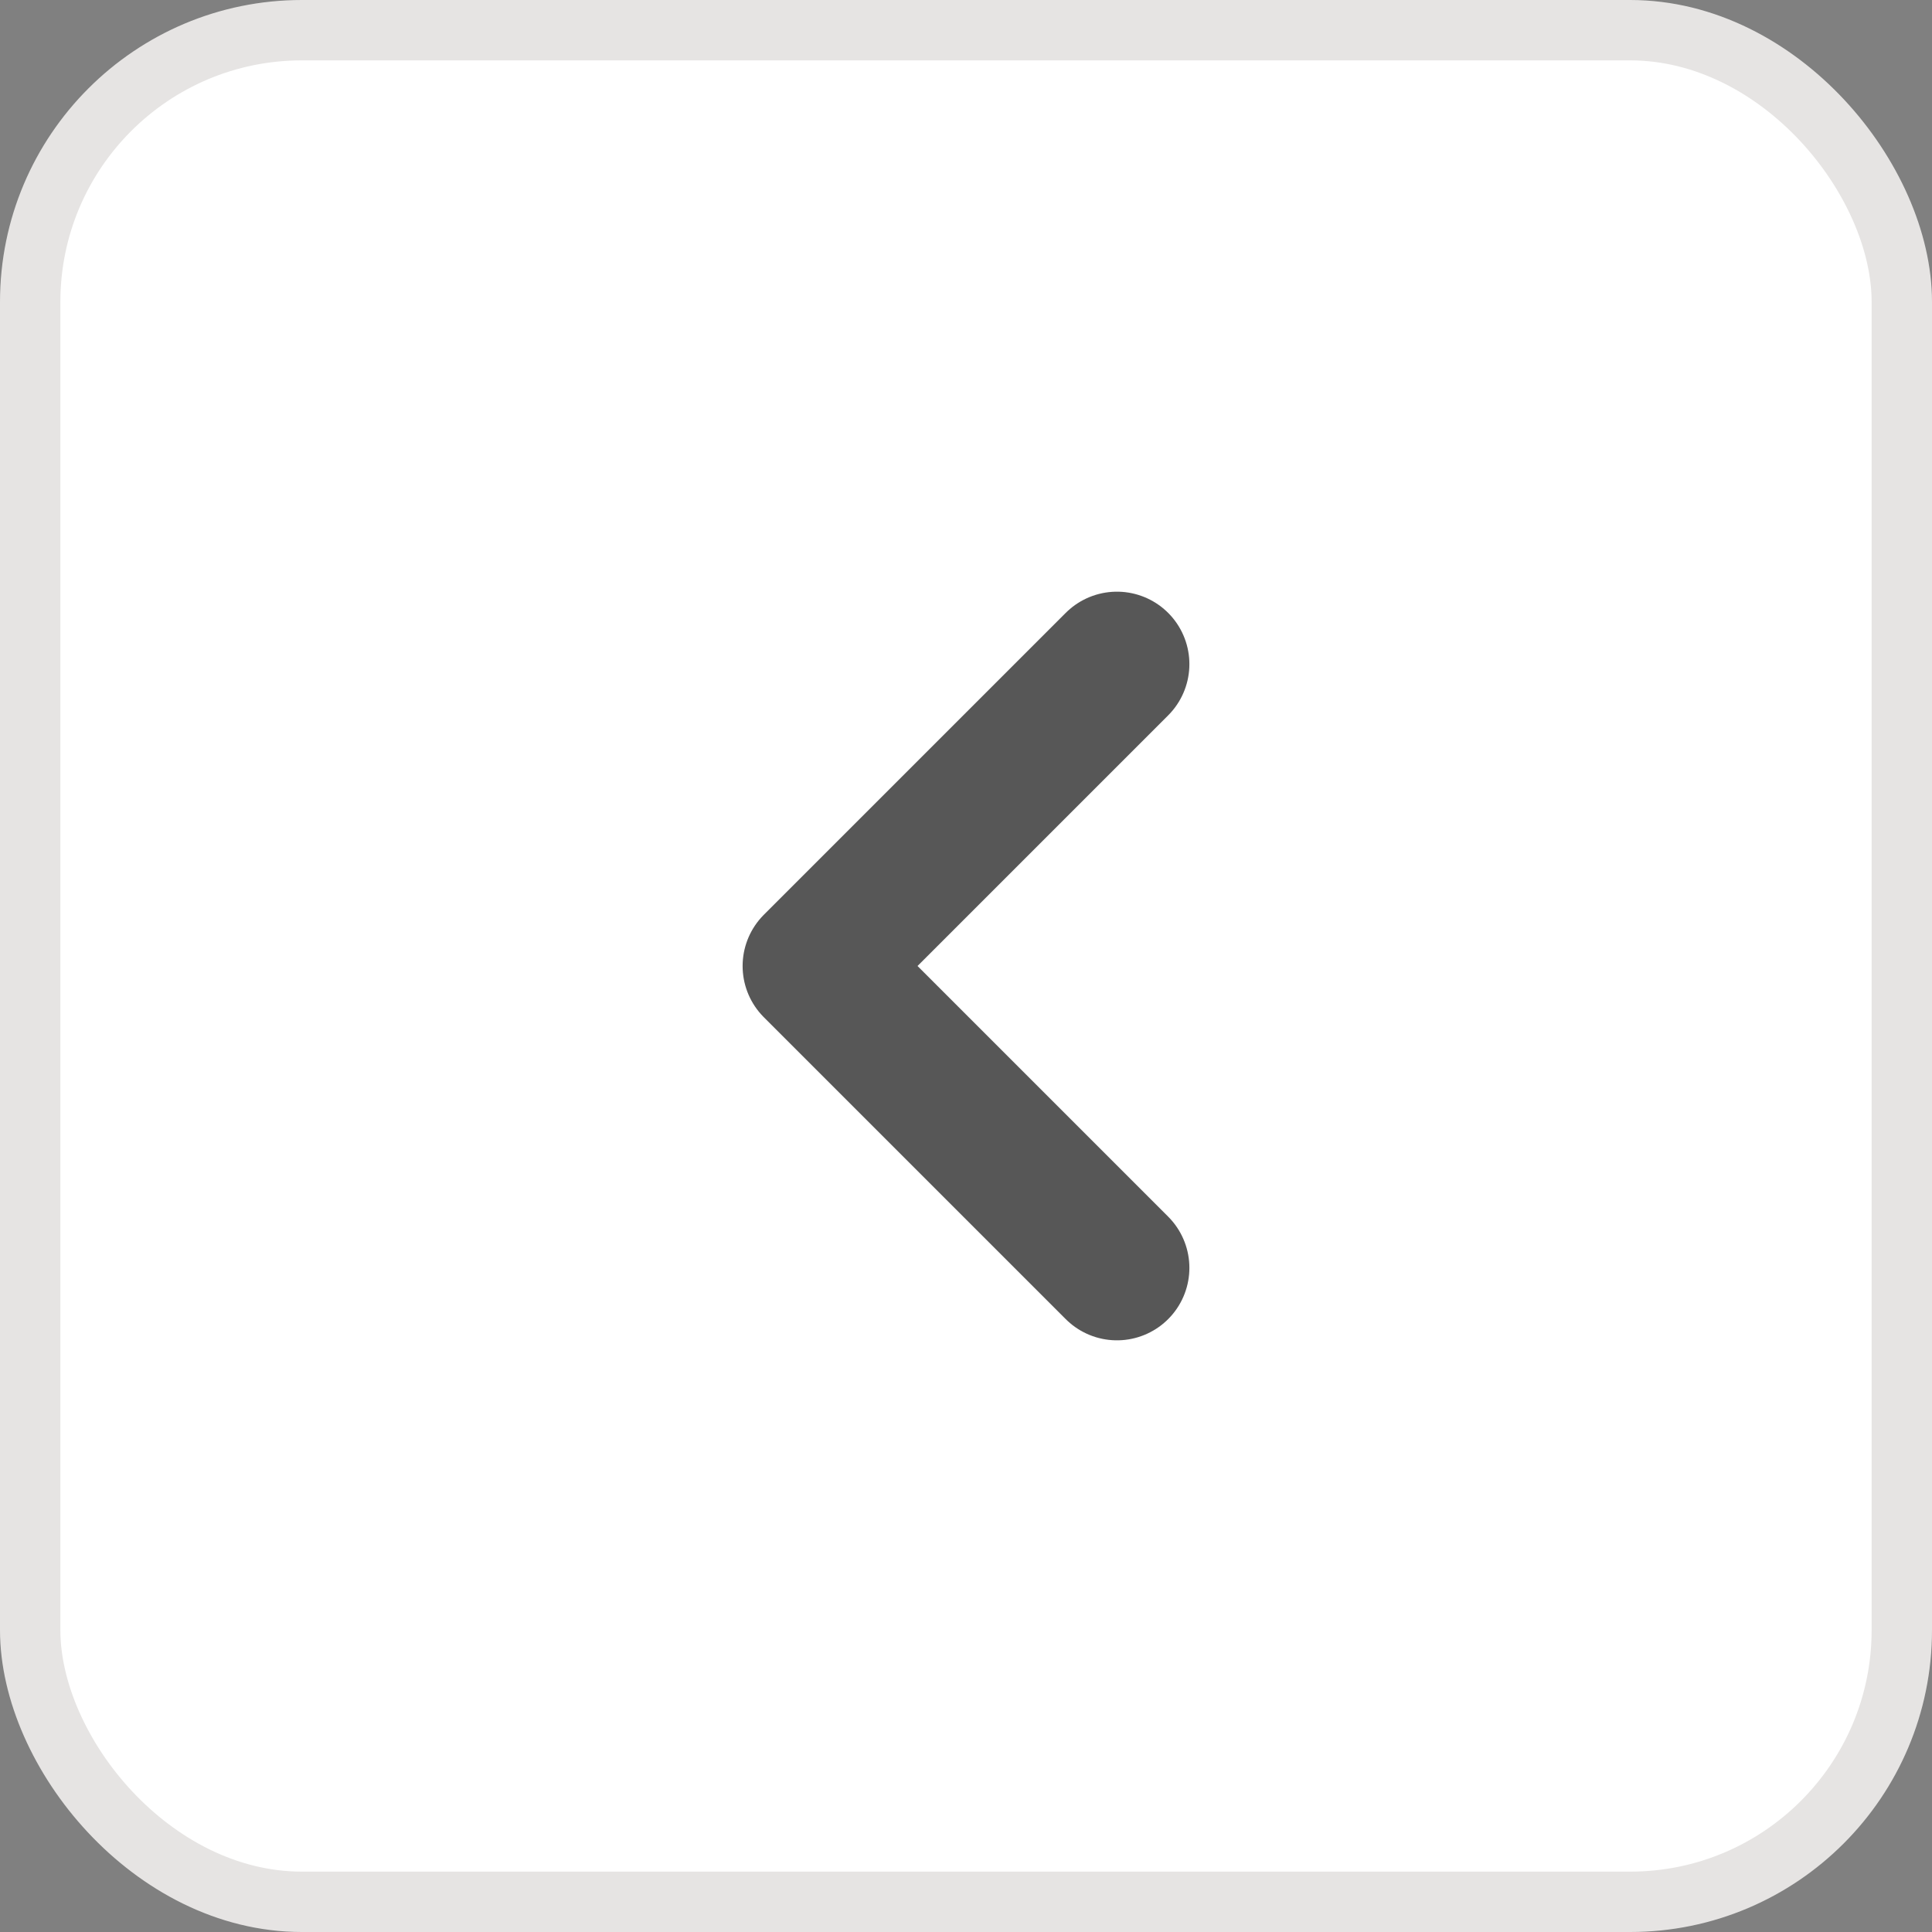
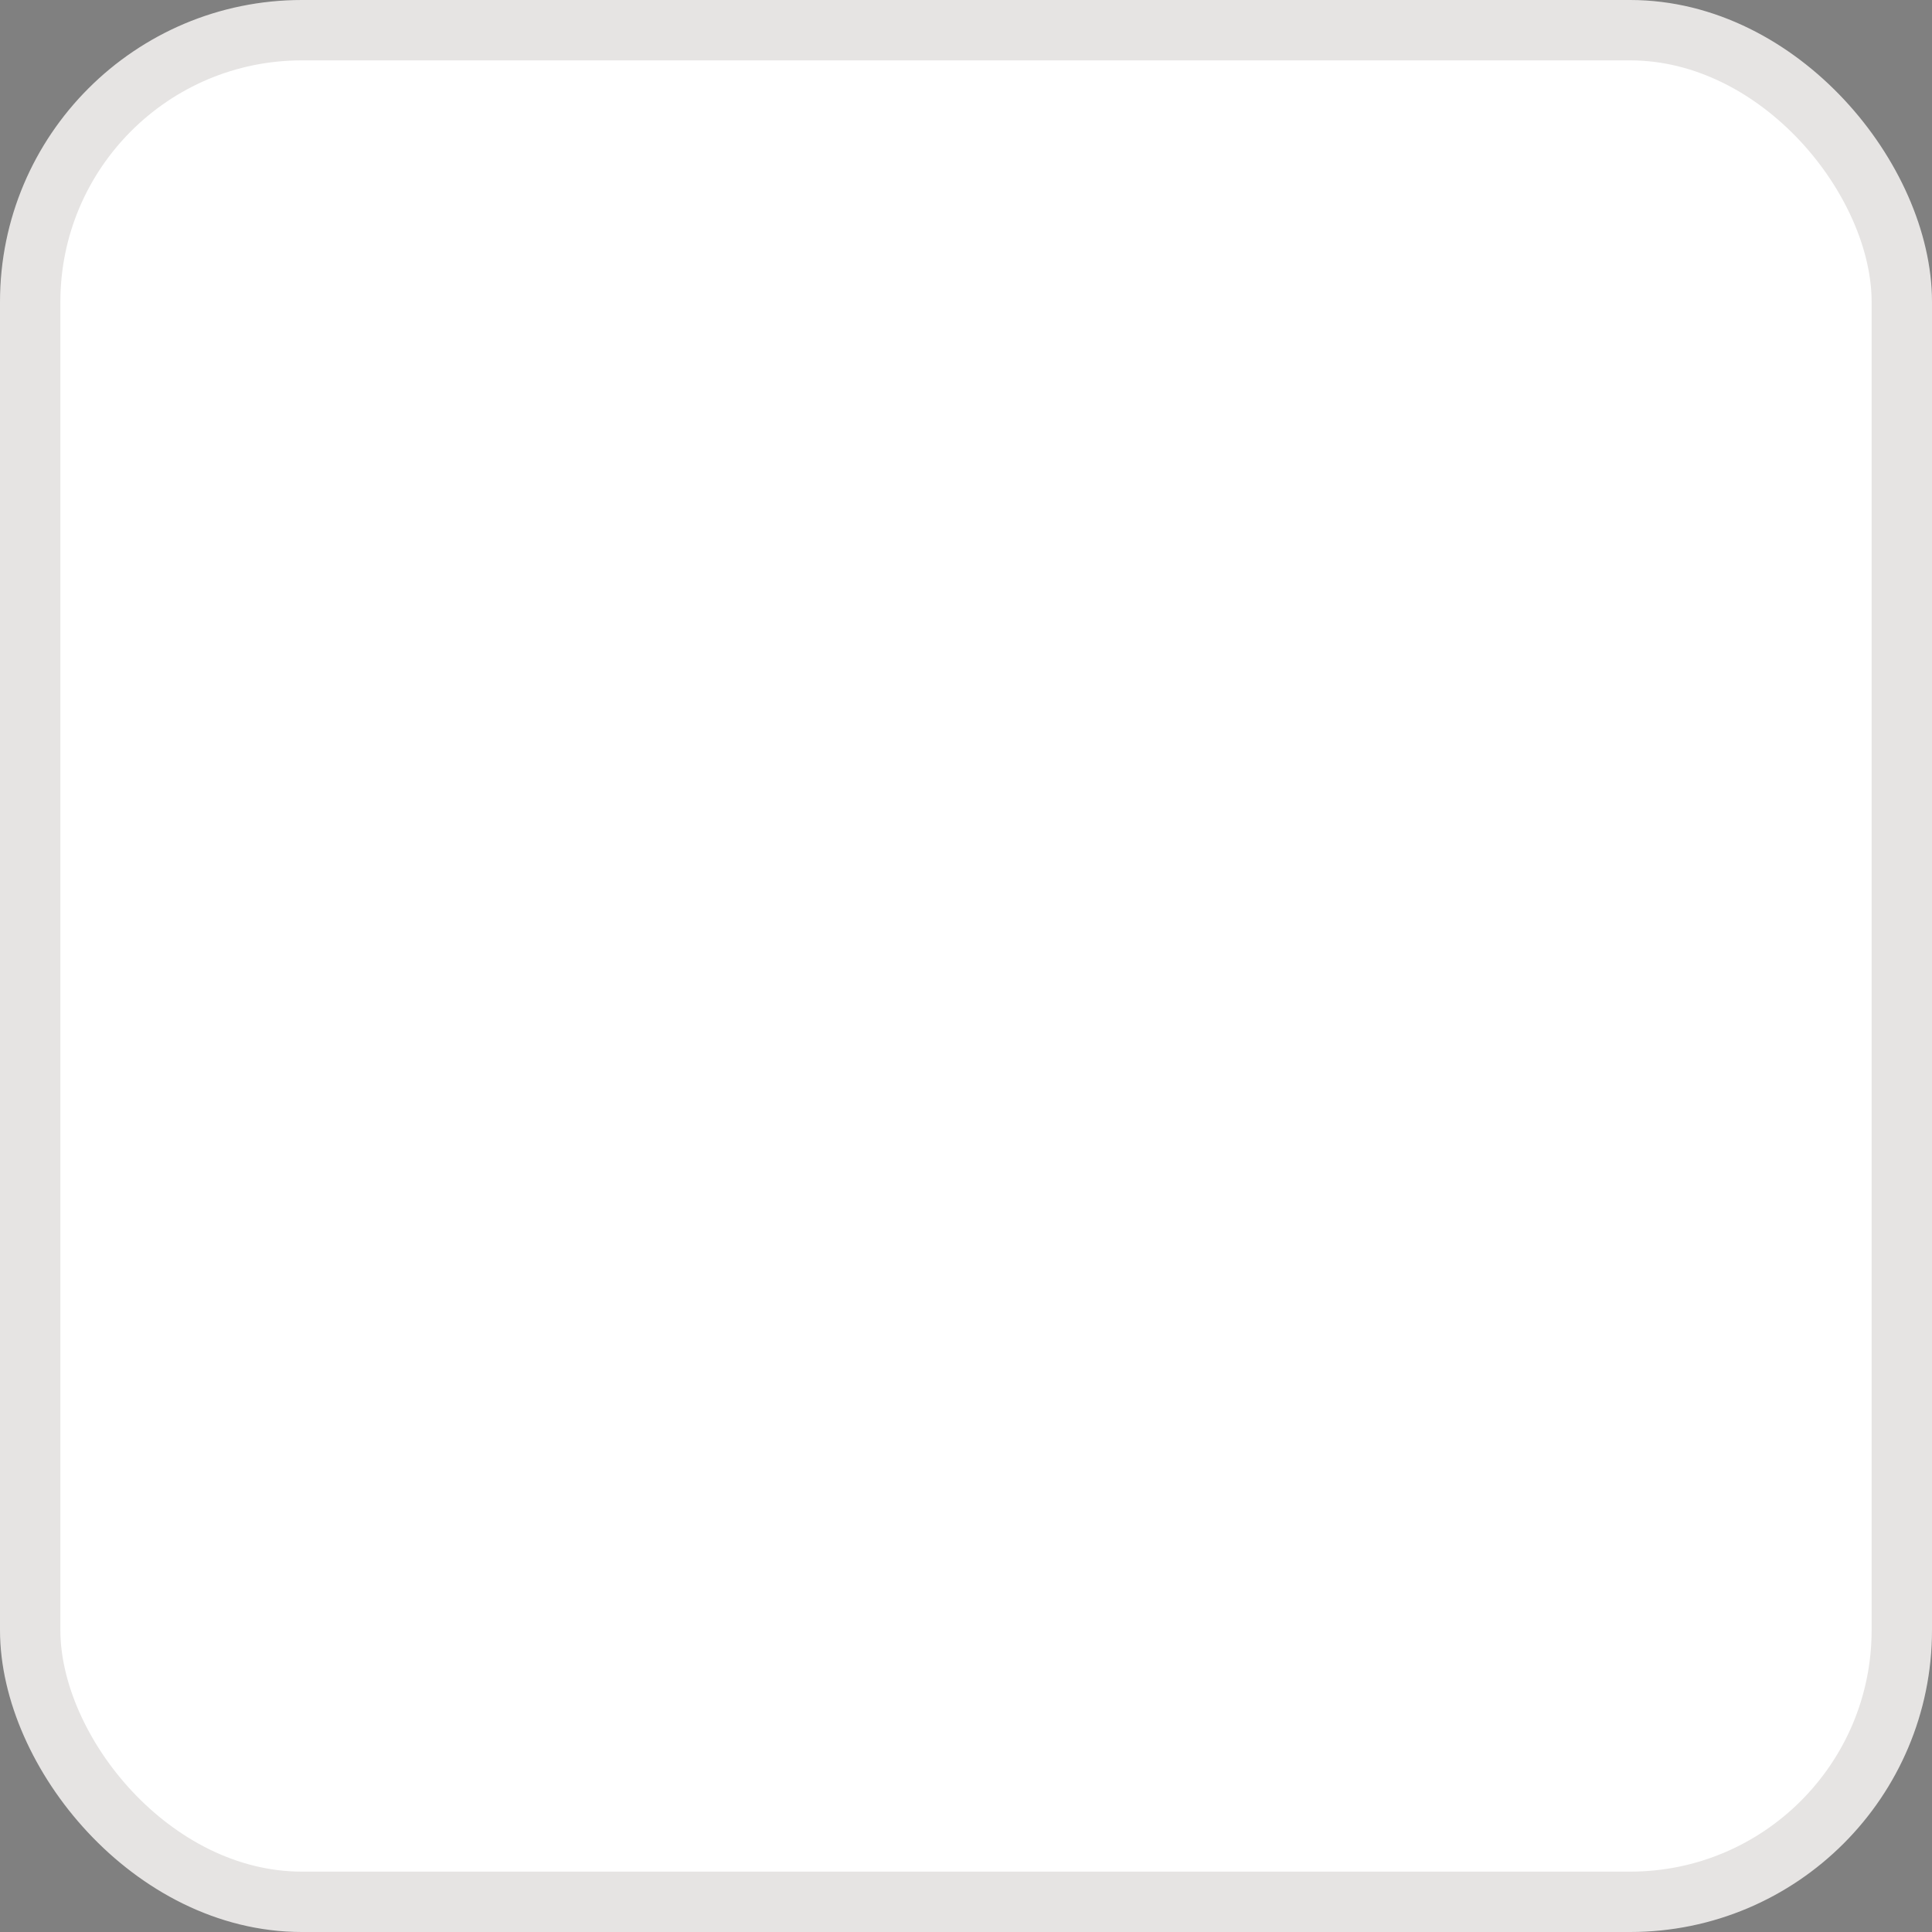
<svg xmlns="http://www.w3.org/2000/svg" width="32" height="32" viewBox="0 0 32 32" fill="none">
  <rect x="0" y="0" width="32" height="32" fill="#808080" stroke="none" />
  <rect x="0.5" y="0.5" width="31" height="31" rx="4.5" fill="white" />
  <rect x="0.5" y="0.5" width="31" height="31" rx="4.5" stroke="#E6E4E3" />
-   <path d="M18.5 11L13.5 16L18.5 21" stroke="#575757" stroke-width="2.4" stroke-linecap="round" stroke-linejoin="round" />
</svg>